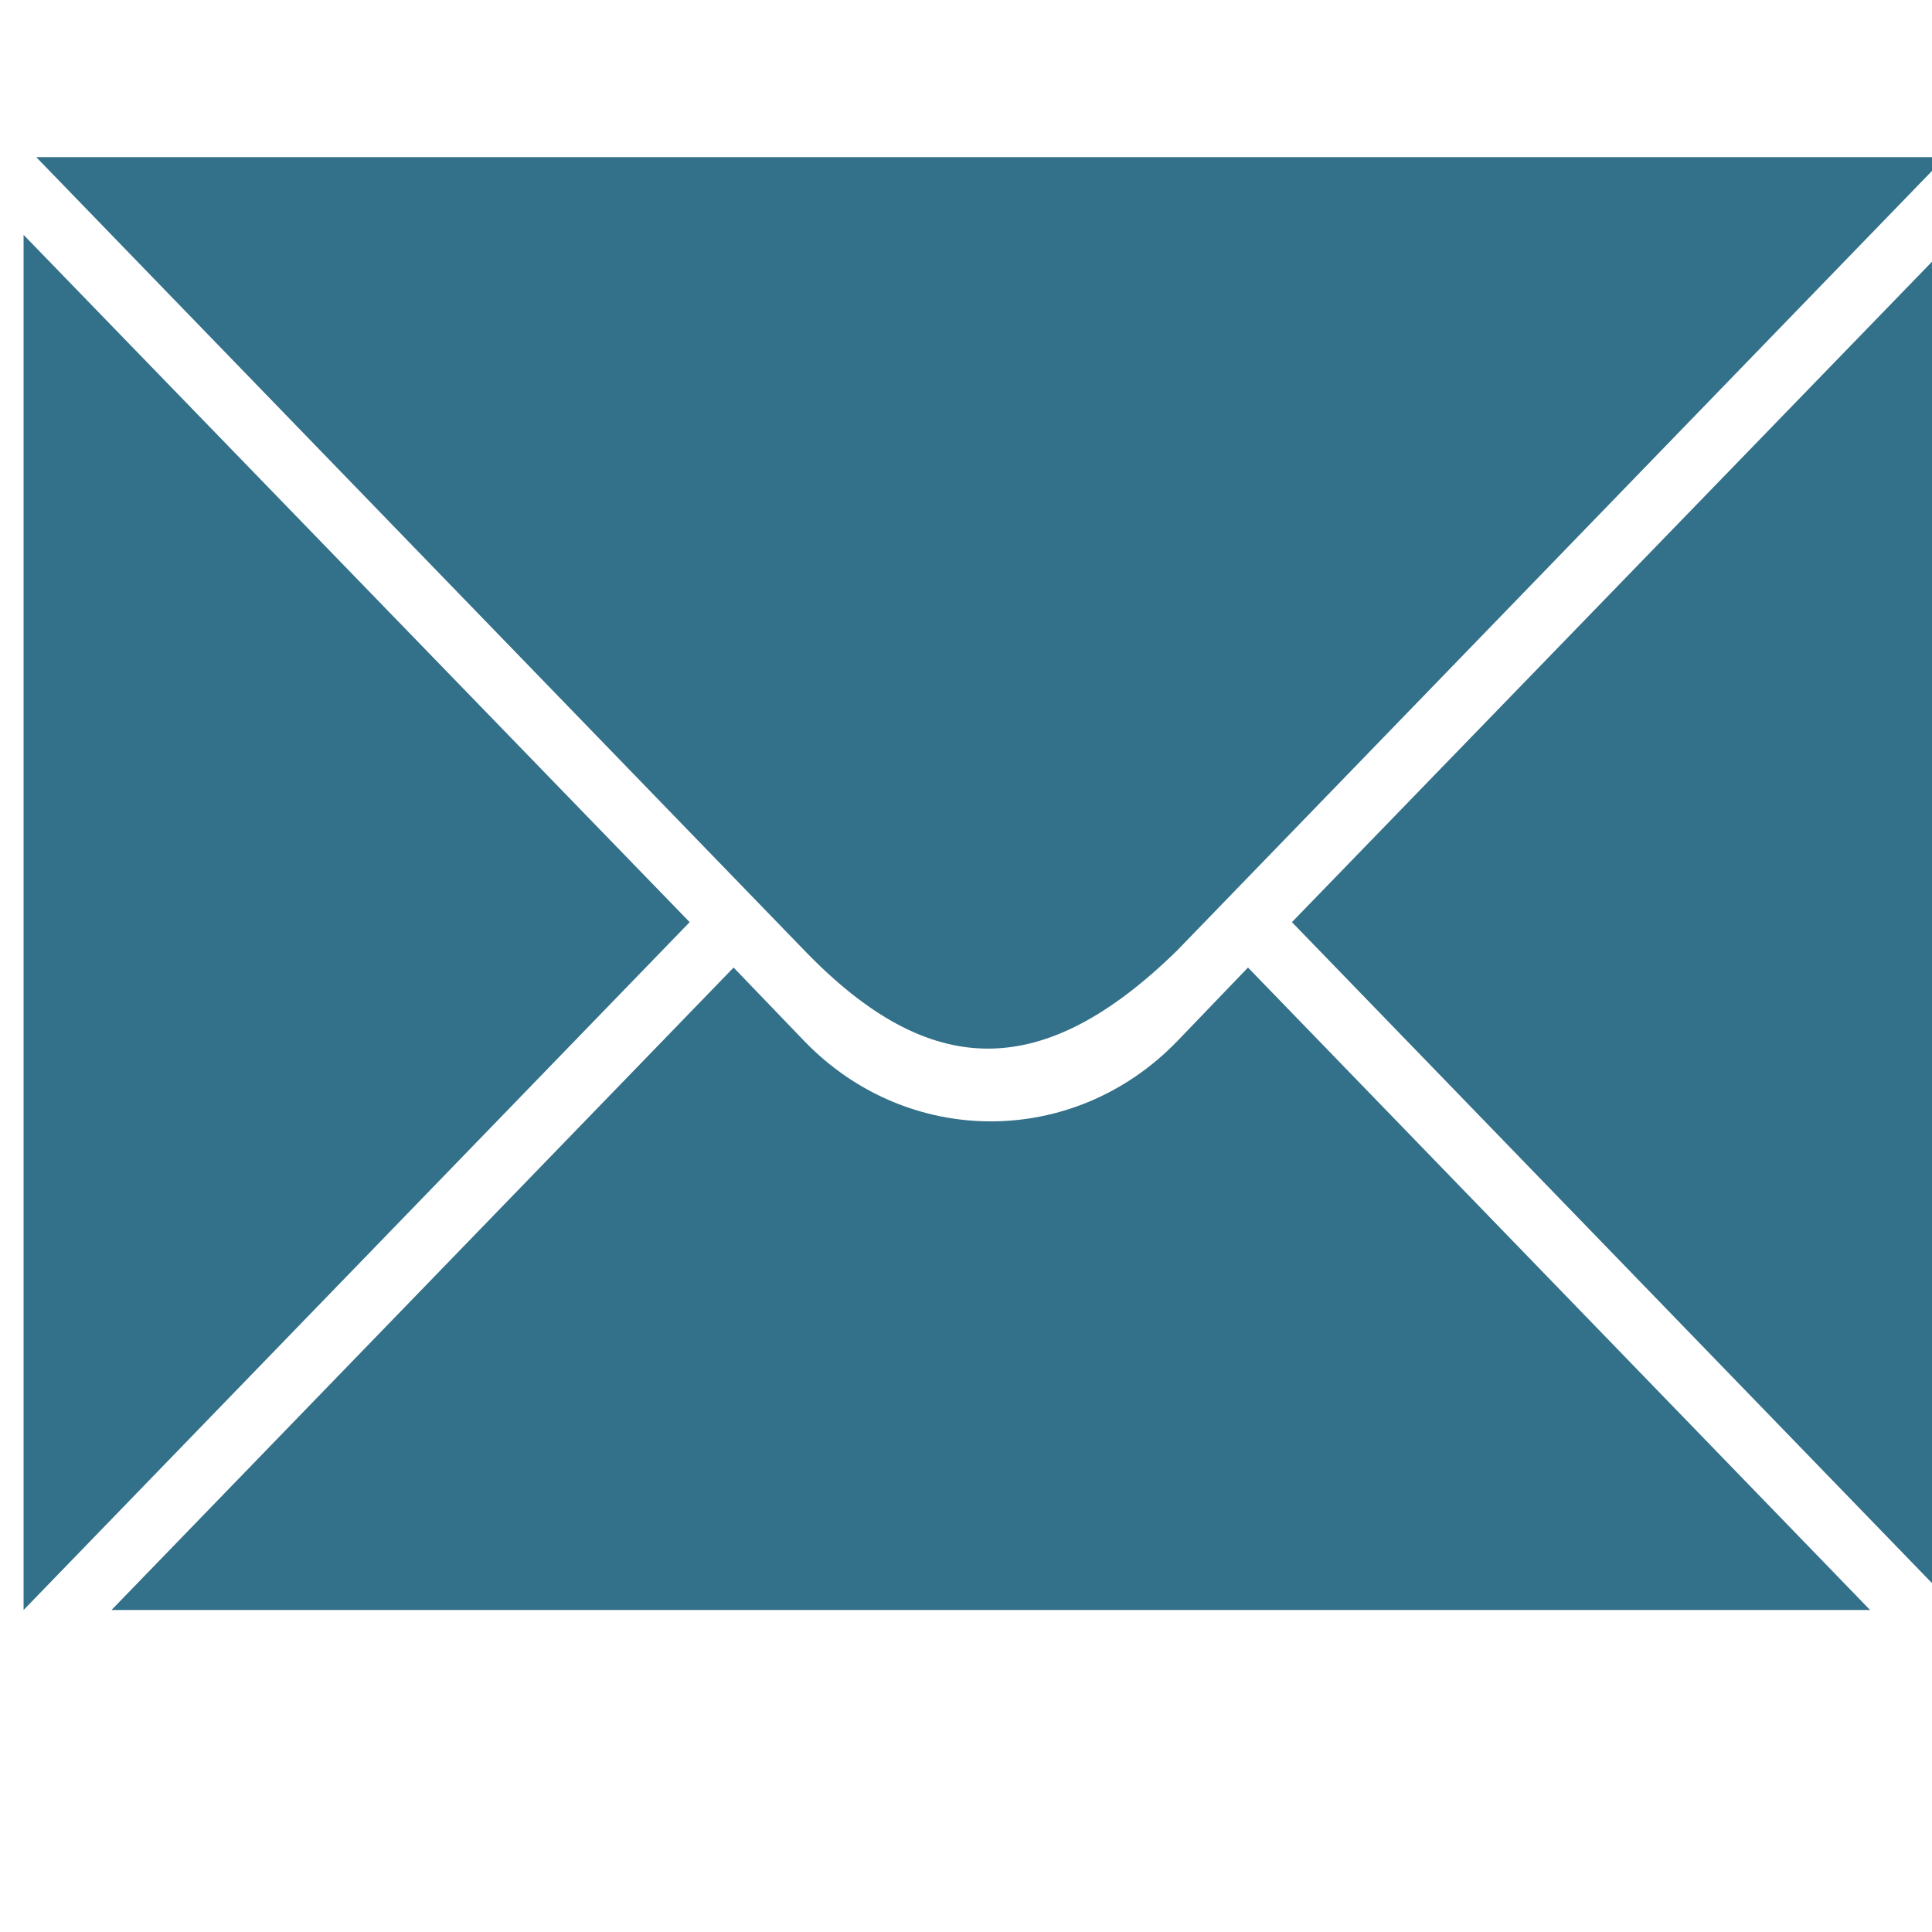
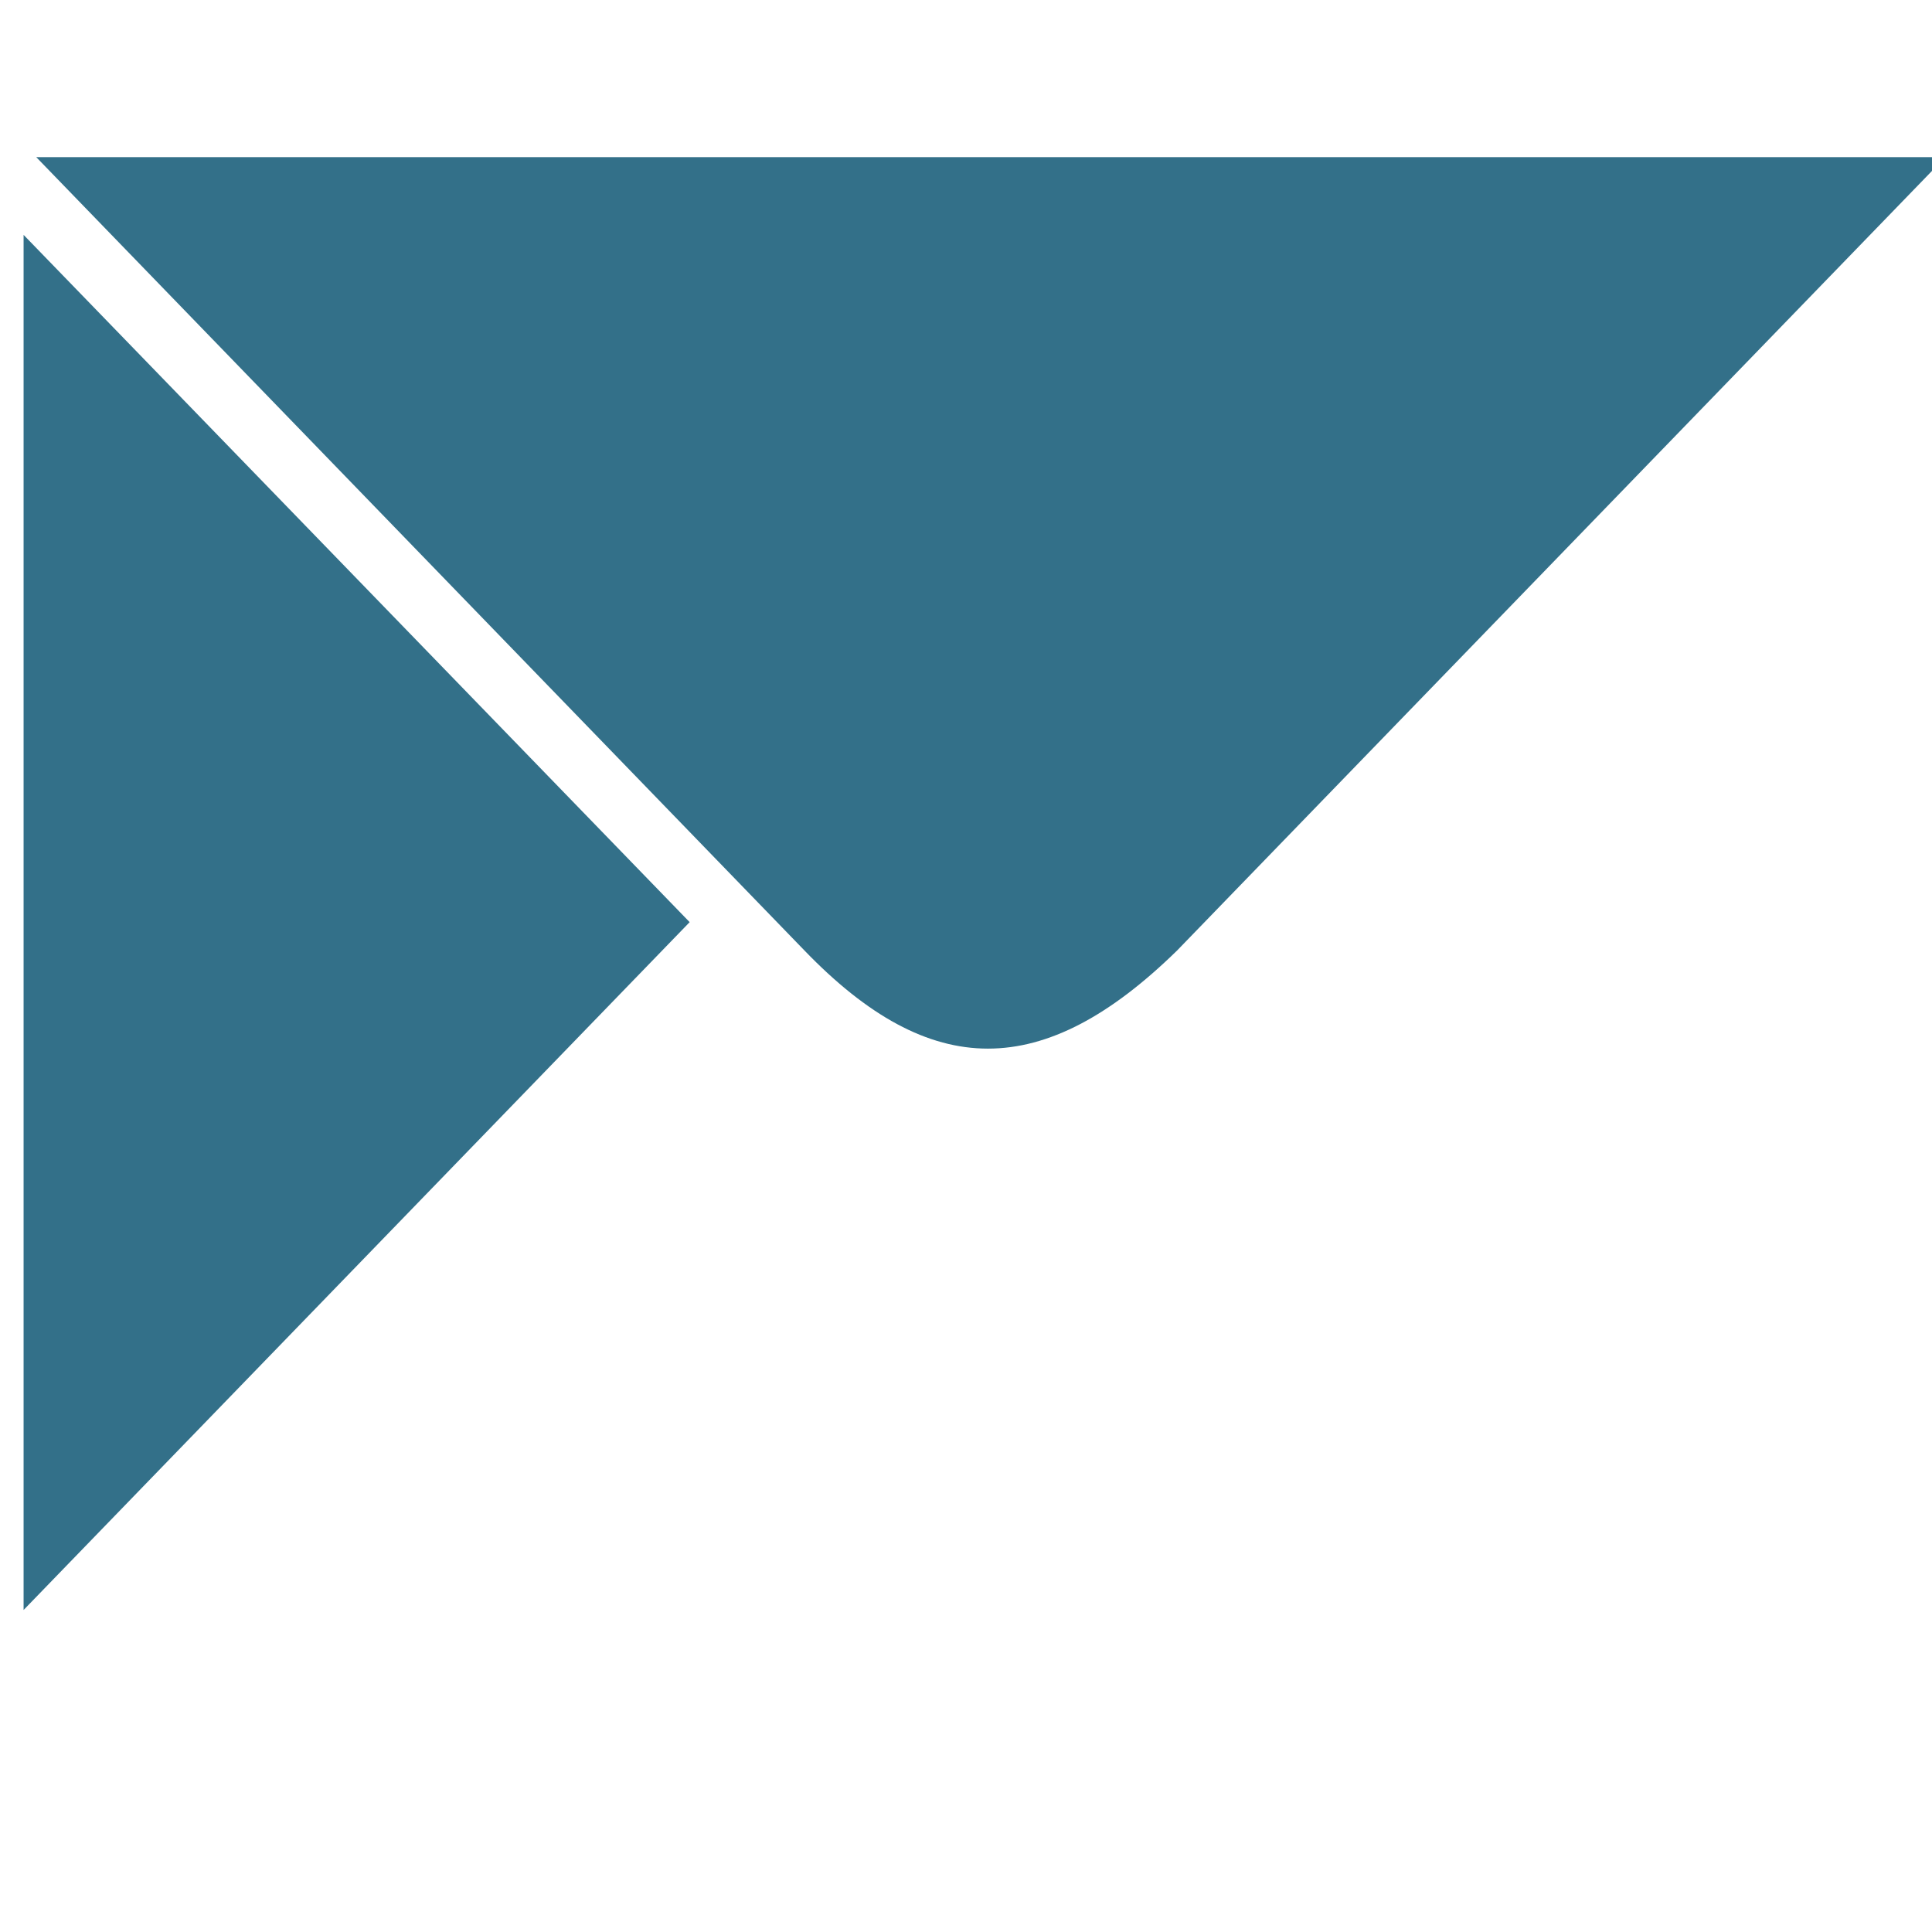
<svg xmlns="http://www.w3.org/2000/svg" xmlns:ns1="http://sodipodi.sourceforge.net/DTD/sodipodi-0.dtd" xmlns:ns2="http://www.inkscape.org/namespaces/inkscape" ns1:docname="email.svg" ns2:version="1.0beta2 (2b71d25, 2019-12-03)" version="1.1" id="svg12463" height="16" width="16">
  <defs id="defs12465" />
  <ns1:namedview ns2:document-rotation="0" ns2:window-maximized="1" ns2:window-y="23" ns2:window-x="0" ns2:window-height="1315" ns2:window-width="2560" showgrid="false" ns2:current-layer="layer1" ns2:document-units="px" ns2:cy="33" ns2:cx="46.5" ns2:zoom="11.742258" ns2:pageshadow="2" ns2:pageopacity="0.0" borderopacity="1.0" bordercolor="#666666" pagecolor="#ffffff" id="base" />
  <g transform="translate(0,-986.362)" id="layer1" ns2:groupmode="layer" ns2:label="Ebene 1">
    <g ns2:export-ydpi="90" ns2:export-xdpi="90" ns2:export-filename="/Users/carpelinx/Documents/schottlandberater/logo-schottlandberater/gov/kontakt.png" style="fill:#004c6c;fill-opacity:0.8" transform="matrix(0.178,0,0,0.188,-156.398,874.566)" id="g5764">
-       <path style="fill:#004c6c;fill-opacity:0.8;stroke:none" d="m 912.772,637.281 -28.943,28.3 h 81.818 l -28.943,-28.3 -3.298,3.25 c -4.808,4.701 -12.528,4.701 -17.335,0 z" id="rect3689-2" ns2:connector-curvature="0" />
      <path style="fill:#004c6c;fill-opacity:0.8;stroke:none" d="m 879.738,605.006 v 60.575 l 30.989,-30.3 z" id="rect3689-5-0" ns1:nodetypes="cccc" ns2:connector-curvature="0" />
-       <path style="fill:#004c6c;fill-opacity:0.8;stroke:none" d="m 969.738,605.006 -30.989,30.275 30.989,30.3 z" id="rect3689-5-7-7" ns1:nodetypes="cccc" ns2:connector-curvature="0" />
      <path style="fill:#004c6c;fill-opacity:0.8;stroke:none" d="m 880.326,601.581 35.744,34.95 c 5.868,5.762 11.113,5.762 17.335,0 l 35.744,-34.95 z" id="rect3689-6-4" ns1:nodetypes="ccccc" ns2:connector-curvature="0" />
    </g>
  </g>
</svg>